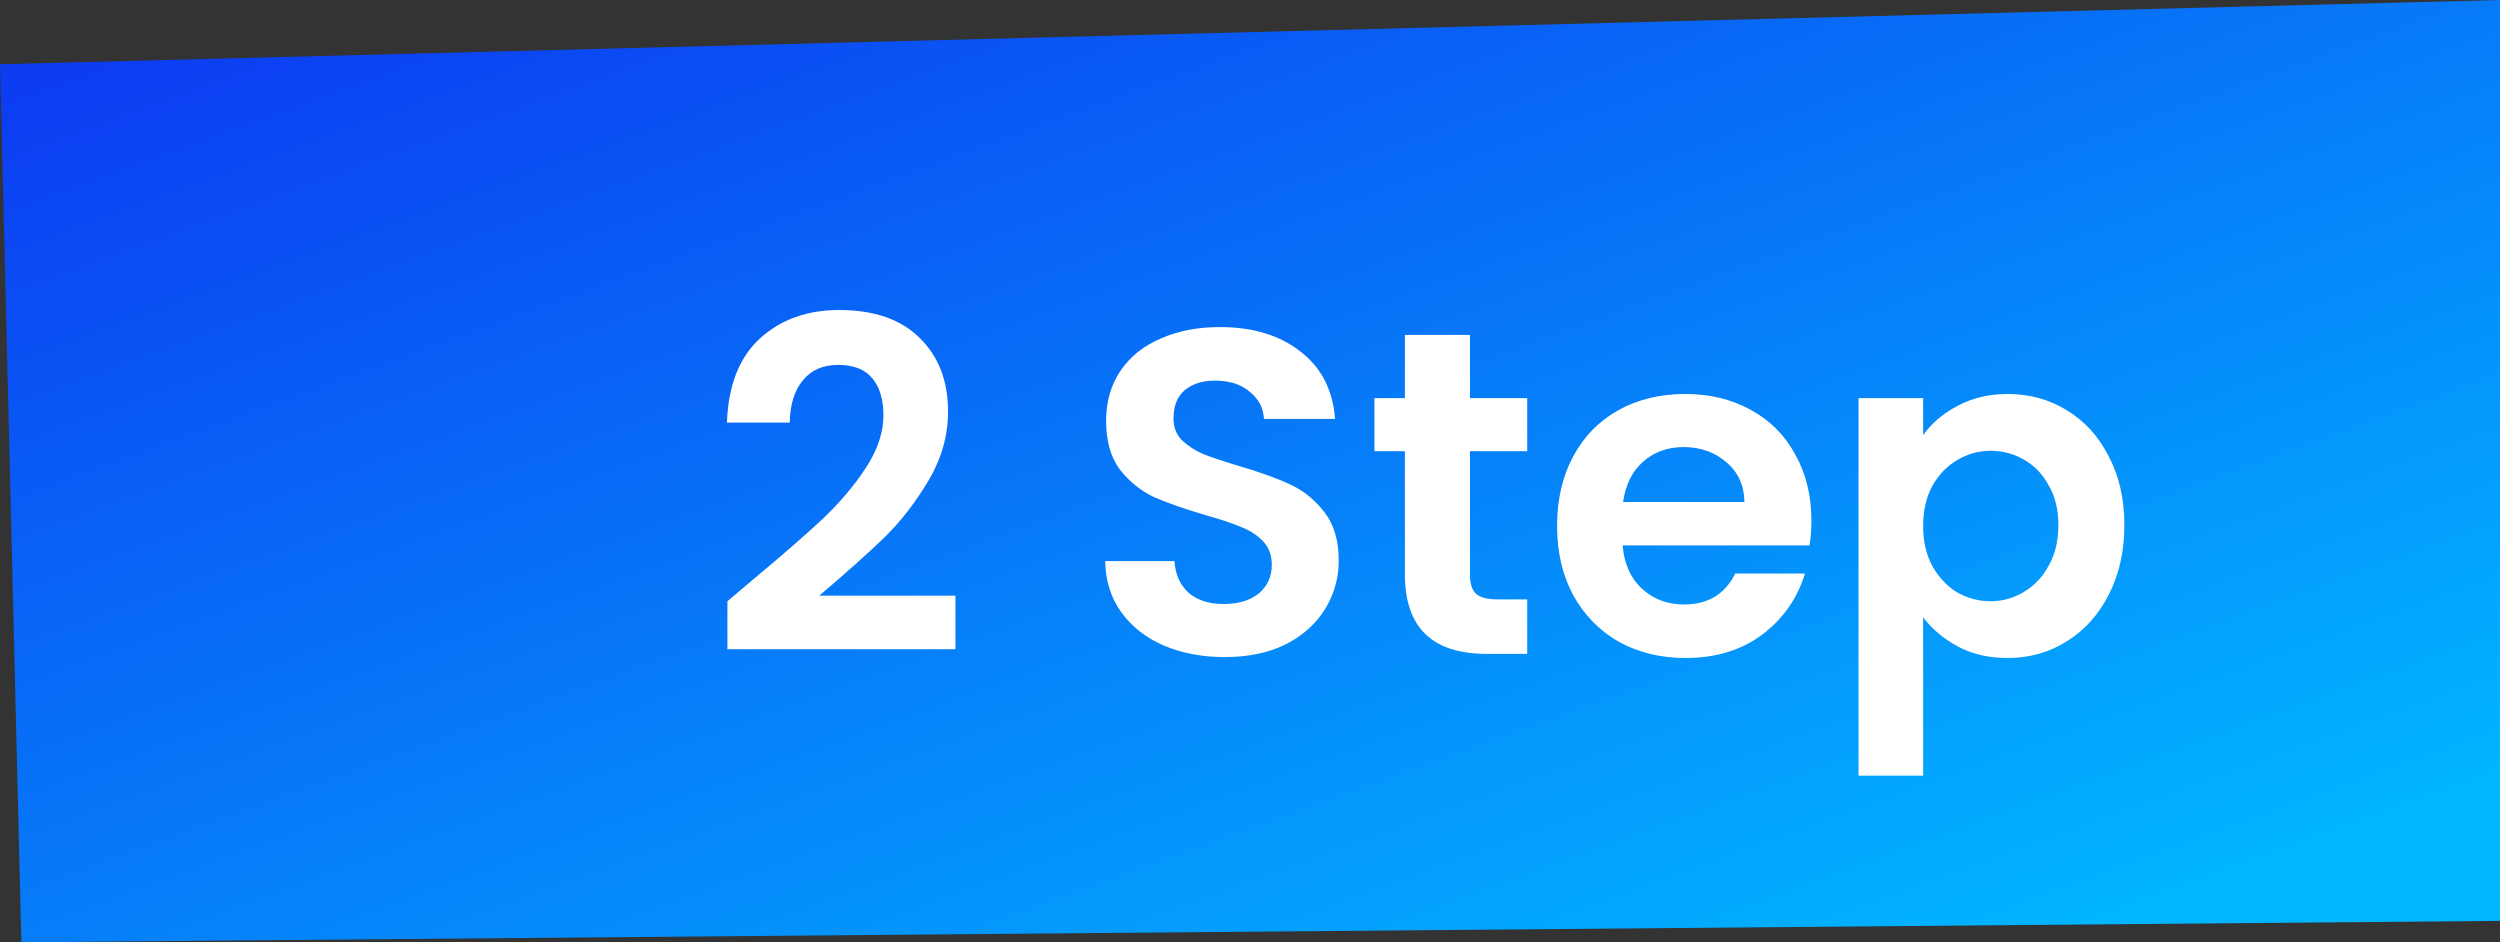
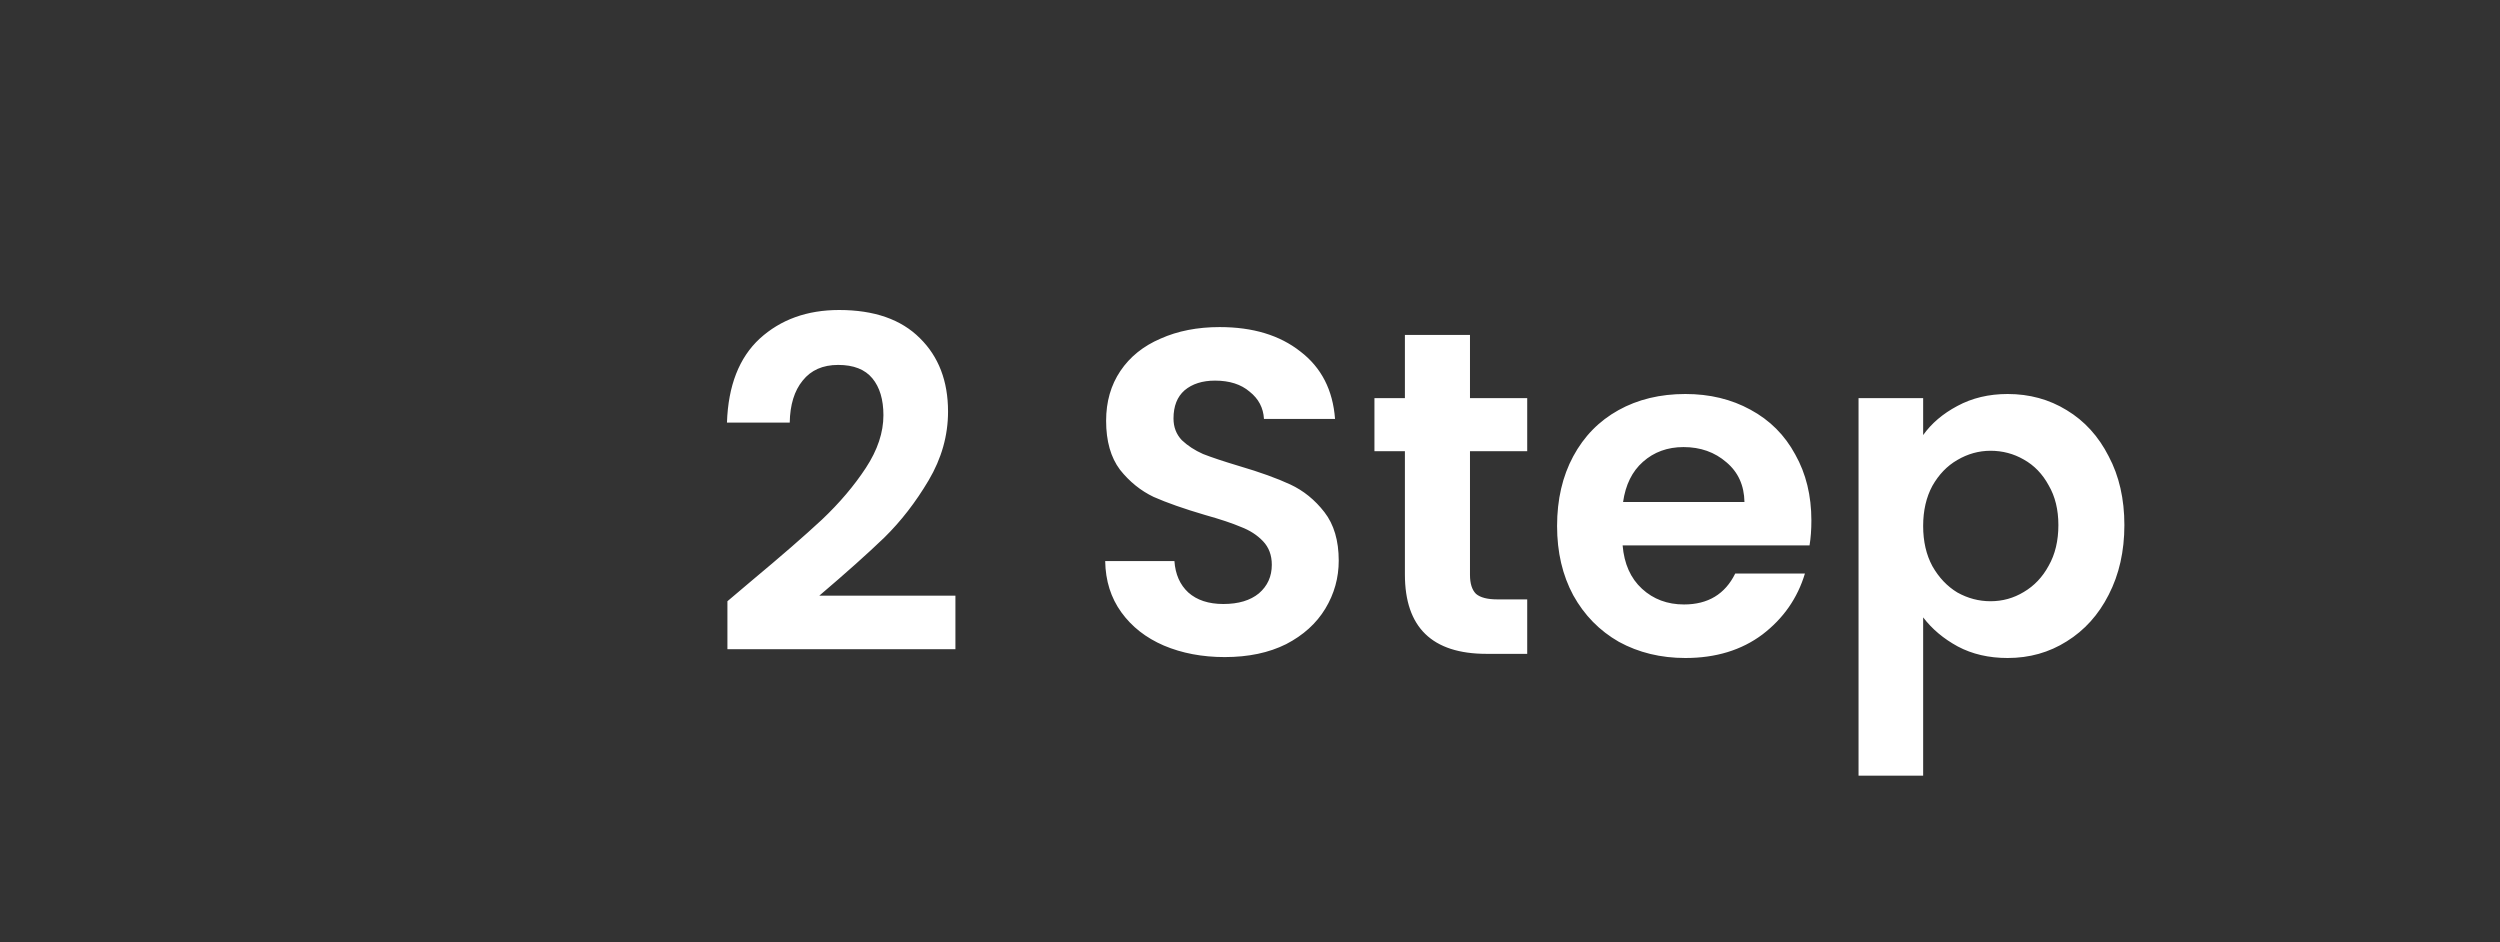
<svg xmlns="http://www.w3.org/2000/svg" width="130" height="49" viewBox="0 0 130 49" fill="none">
  <rect x="0" y="0" width="130" height="49" fill="#333333" stroke="none" />
-   <path d="M0 3.341L130 0V47.886L1.111 49L0 3.341Z" fill="url(#paint0_linear_1015_645)" />
  <path d="M39.074 30.208C40.61 28.928 41.834 27.864 42.746 27.016C43.658 26.152 44.418 25.256 45.026 24.328C45.634 23.4 45.938 22.488 45.938 21.592C45.938 20.776 45.746 20.136 45.362 19.672C44.978 19.208 44.386 18.976 43.586 18.976C42.786 18.976 42.17 19.248 41.738 19.792C41.306 20.32 41.082 21.048 41.066 21.976H37.802C37.866 20.056 38.434 18.6 39.506 17.608C40.594 16.616 41.97 16.12 43.634 16.12C45.458 16.12 46.858 16.608 47.834 17.584C48.81 18.544 49.298 19.816 49.298 21.4C49.298 22.648 48.962 23.84 48.29 24.976C47.618 26.112 46.85 27.104 45.986 27.952C45.122 28.784 43.994 29.792 42.602 30.976H49.682V33.76H37.826V31.264L39.074 30.208ZM63.686 34.168C62.518 34.168 61.462 33.968 60.518 33.568C59.59 33.168 58.854 32.592 58.31 31.84C57.766 31.088 57.486 30.2 57.47 29.176H61.07C61.118 29.864 61.358 30.408 61.79 30.808C62.238 31.208 62.846 31.408 63.614 31.408C64.398 31.408 65.014 31.224 65.462 30.856C65.91 30.472 66.134 29.976 66.134 29.368C66.134 28.872 65.982 28.464 65.678 28.144C65.374 27.824 64.99 27.576 64.526 27.4C64.078 27.208 63.454 27 62.654 26.776C61.566 26.456 60.678 26.144 59.99 25.84C59.318 25.52 58.734 25.048 58.238 24.424C57.758 23.784 57.518 22.936 57.518 21.88C57.518 20.888 57.766 20.024 58.262 19.288C58.758 18.552 59.454 17.992 60.35 17.608C61.246 17.208 62.27 17.008 63.422 17.008C65.15 17.008 66.55 17.432 67.622 18.28C68.71 19.112 69.31 20.28 69.422 21.784H65.726C65.694 21.208 65.446 20.736 64.982 20.368C64.534 19.984 63.934 19.792 63.182 19.792C62.526 19.792 61.998 19.96 61.598 20.296C61.214 20.632 61.022 21.12 61.022 21.76C61.022 22.208 61.166 22.584 61.454 22.888C61.758 23.176 62.126 23.416 62.558 23.608C63.006 23.784 63.63 23.992 64.43 24.232C65.518 24.552 66.406 24.872 67.094 25.192C67.782 25.512 68.374 25.992 68.87 26.632C69.366 27.272 69.614 28.112 69.614 29.152C69.614 30.048 69.382 30.88 68.918 31.648C68.454 32.416 67.774 33.032 66.878 33.496C65.982 33.944 64.918 34.168 63.686 34.168ZM76.439 23.464V29.896C76.439 30.344 76.543 30.672 76.751 30.88C76.975 31.072 77.343 31.168 77.855 31.168H79.415V34H77.303C74.471 34 73.055 32.624 73.055 29.872V23.464H71.471V20.704H73.055V17.416H76.439V20.704H79.415V23.464H76.439ZM94.192 27.064C94.192 27.544 94.16 27.976 94.096 28.36H84.376C84.456 29.32 84.792 30.072 85.384 30.616C85.976 31.16 86.704 31.432 87.568 31.432C88.816 31.432 89.704 30.896 90.232 29.824H93.856C93.472 31.104 92.736 32.16 91.648 32.992C90.56 33.808 89.224 34.216 87.64 34.216C86.36 34.216 85.208 33.936 84.184 33.376C83.176 32.8 82.384 31.992 81.808 30.952C81.248 29.912 80.968 28.712 80.968 27.352C80.968 25.976 81.248 24.768 81.808 23.728C82.368 22.688 83.152 21.888 84.16 21.328C85.168 20.768 86.328 20.488 87.64 20.488C88.904 20.488 90.032 20.76 91.024 21.304C92.032 21.848 92.808 22.624 93.352 23.632C93.912 24.624 94.192 25.768 94.192 27.064ZM90.712 26.104C90.696 25.24 90.384 24.552 89.776 24.04C89.168 23.512 88.424 23.248 87.544 23.248C86.712 23.248 86.008 23.504 85.432 24.016C84.872 24.512 84.528 25.208 84.4 26.104H90.712ZM100.004 22.624C100.436 22.016 101.028 21.512 101.78 21.112C102.548 20.696 103.42 20.488 104.396 20.488C105.532 20.488 106.556 20.768 107.468 21.328C108.396 21.888 109.124 22.688 109.652 23.728C110.196 24.752 110.468 25.944 110.468 27.304C110.468 28.664 110.196 29.872 109.652 30.928C109.124 31.968 108.396 32.776 107.468 33.352C106.556 33.928 105.532 34.216 104.396 34.216C103.42 34.216 102.556 34.016 101.804 33.616C101.068 33.216 100.468 32.712 100.004 32.104V40.336H96.644V20.704H100.004V22.624ZM107.036 27.304C107.036 26.504 106.868 25.816 106.532 25.24C106.212 24.648 105.78 24.2 105.236 23.896C104.708 23.592 104.132 23.44 103.508 23.44C102.9 23.44 102.324 23.6 101.78 23.92C101.252 24.224 100.82 24.672 100.484 25.264C100.164 25.856 100.004 26.552 100.004 27.352C100.004 28.152 100.164 28.848 100.484 29.44C100.82 30.032 101.252 30.488 101.78 30.808C102.324 31.112 102.9 31.264 103.508 31.264C104.132 31.264 104.708 31.104 105.236 30.784C105.78 30.464 106.212 30.008 106.532 29.416C106.868 28.824 107.036 28.12 107.036 27.304Z" fill="white" />
  <defs>
    <linearGradient id="paint0_linear_1015_645" x1="5.511" y1="3.242" x2="31.95" y2="75.991" gradientUnits="userSpaceOnUse">
      <stop stop-color="#0C3DF2" />
      <stop offset="1" stop-color="#01B5FF" />
    </linearGradient>
  </defs>
</svg>